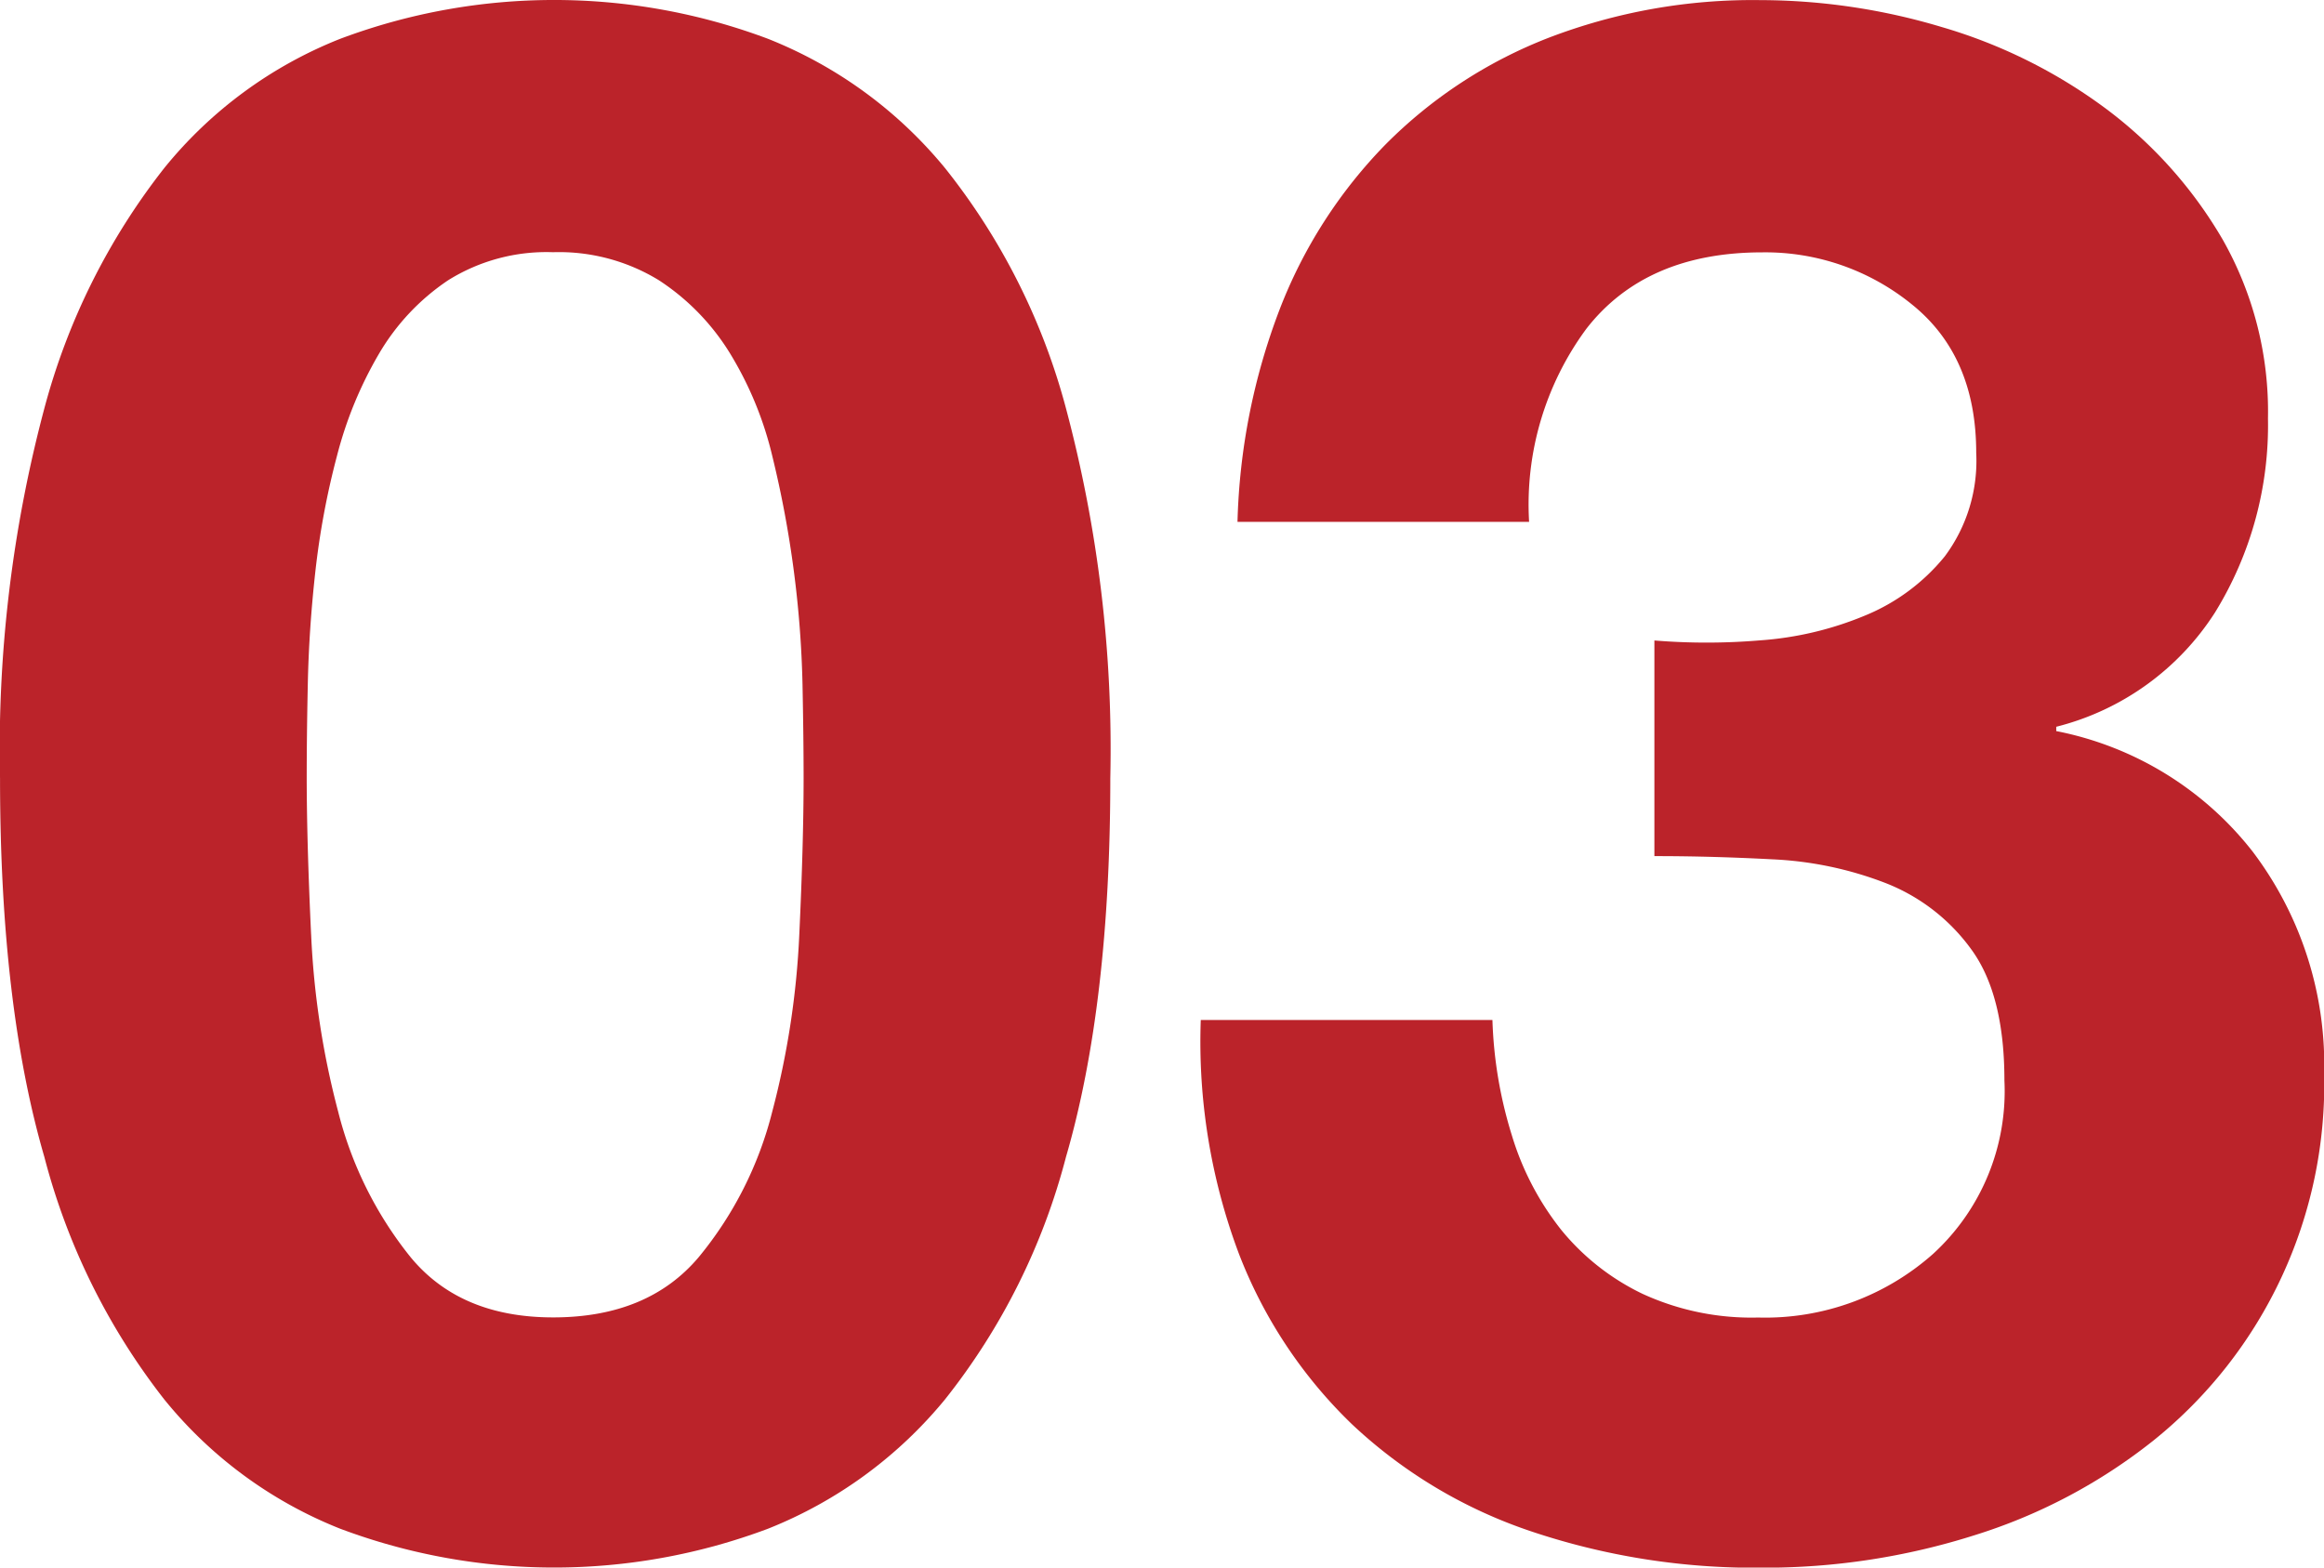
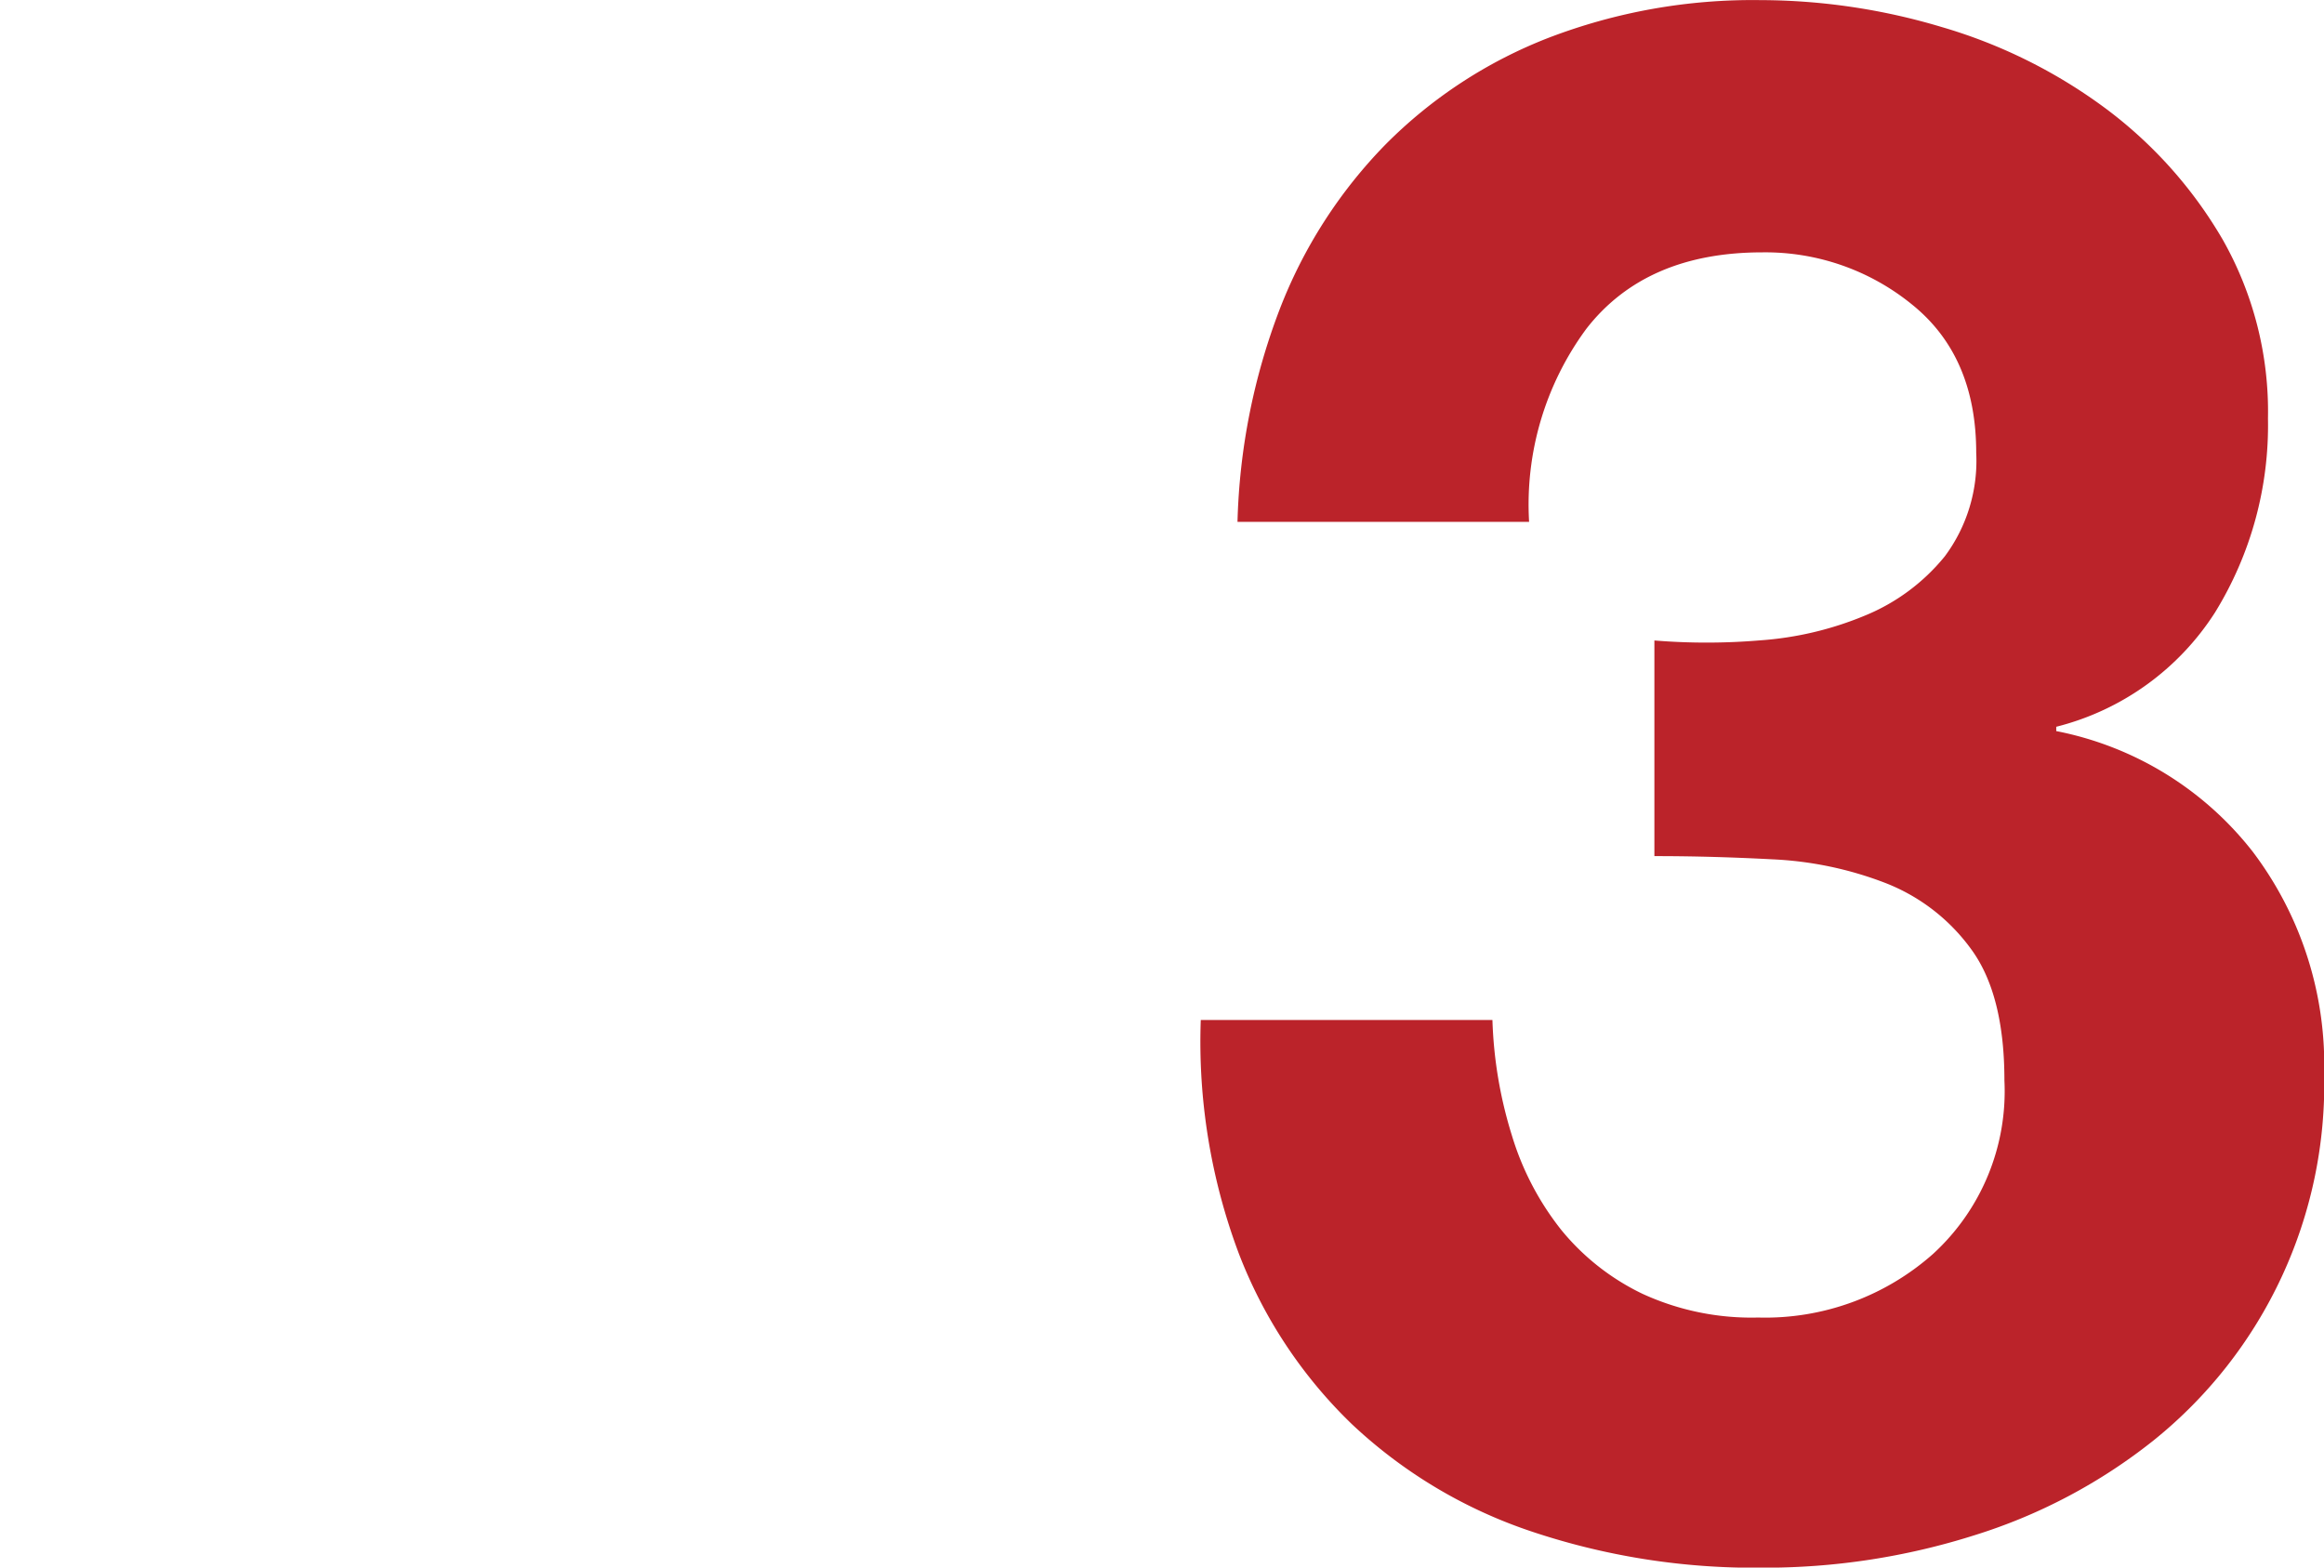
<svg xmlns="http://www.w3.org/2000/svg" id="グループ_3335" data-name="グループ 3335" width="126" height="85" viewBox="0 0 126 85">
  <g id="グループ_3333" data-name="グループ 3333">
-     <path id="パス_44026" data-name="パス 44026" d="M2405.408,3245.712a36.134,36.134,0,0,1,6.5-13.037,23.307,23.307,0,0,1,9.544-7.013,33,33,0,0,1,23.192,0,23.731,23.731,0,0,1,9.6,7.013,35.521,35.521,0,0,1,6.559,13.037,71.723,71.723,0,0,1,2.4,20.052q0,12.272-2.4,20.519a35.47,35.47,0,0,1-6.559,13.154,23.768,23.768,0,0,1-9.6,7.016,33,33,0,0,1-23.192,0,23.342,23.342,0,0,1-9.544-7.016,36.077,36.077,0,0,1-6.5-13.154q-2.4-8.241-2.4-20.519A71.742,71.742,0,0,1,2405.408,3245.712Zm14.467,28.529a45.353,45.353,0,0,0,1.463,9.587,20.576,20.576,0,0,0,3.923,7.893q2.692,3.272,7.732,3.273,5.147,0,7.9-3.273a20.107,20.107,0,0,0,3.984-7.893,45.511,45.511,0,0,0,1.464-9.587q.233-4.969.234-8.477,0-2.107-.059-5.086a56.912,56.912,0,0,0-.469-6.142,57.555,57.555,0,0,0-1.171-6.255,19.133,19.133,0,0,0-2.284-5.55,12.583,12.583,0,0,0-3.865-3.978,10.362,10.362,0,0,0-5.738-1.519,10.055,10.055,0,0,0-5.683,1.519,12.239,12.239,0,0,0-3.747,3.978,21.479,21.479,0,0,0-2.284,5.55,43.024,43.024,0,0,0-1.17,6.255q-.352,3.162-.411,6.142c-.043,1.987-.059,3.682-.059,5.086Q2419.639,3269.273,2419.874,3274.242Z" transform="translate(-2403.006 -3223.558)" fill="#bb232a" />
-   </g>
+     </g>
  <g id="グループ_3334" data-name="グループ 3334" transform="translate(65.089)">
    <path id="パス_44027" data-name="パス 44027" d="M2458.753,3258.281a18.035,18.035,0,0,0,5.68-1.343,10.883,10.883,0,0,0,4.334-3.217,8.668,8.668,0,0,0,1.7-5.61q0-5.265-3.515-8.069a12.587,12.587,0,0,0-8.081-2.8q-6.324,0-9.545,4.15a16.05,16.05,0,0,0-3.1,10.464h-15.81a34.716,34.716,0,0,1,2.284-11.517,26.305,26.305,0,0,1,5.738-8.943,25.391,25.391,0,0,1,8.843-5.788,30.911,30.911,0,0,1,11.479-2.044,34.414,34.414,0,0,1,9.84,1.461,28.112,28.112,0,0,1,8.844,4.385,23.778,23.778,0,0,1,6.381,7.131,18.887,18.887,0,0,1,2.46,9.705,19.338,19.338,0,0,1-2.87,10.521,14.387,14.387,0,0,1-8.609,6.2v.234a17.856,17.856,0,0,1,10.659,6.548,19.165,19.165,0,0,1,3.866,12.044,24.782,24.782,0,0,1-9.253,19.875,29.778,29.778,0,0,1-9.723,5.144,37.591,37.591,0,0,1-11.479,1.754,37.983,37.983,0,0,1-12.591-1.988,26.424,26.424,0,0,1-9.661-5.789,25.61,25.61,0,0,1-6.149-9.293,32.675,32.675,0,0,1-2.05-12.63h15.813a23.387,23.387,0,0,0,1.053,6.255,15.367,15.367,0,0,0,2.694,5.148,12.847,12.847,0,0,0,4.393,3.448,14.14,14.14,0,0,0,6.266,1.284,13.709,13.709,0,0,0,9.485-3.451,11.965,11.965,0,0,0,3.867-9.41q0-4.673-1.818-7.133a10.4,10.4,0,0,0-4.624-3.565,19.413,19.413,0,0,0-6.152-1.288q-3.338-.175-6.383-.173v-11.693A34.8,34.8,0,0,0,2458.753,3258.281Z" transform="translate(-2428.412 -3223.558)" fill="#bb232a" />
  </g>
</svg>